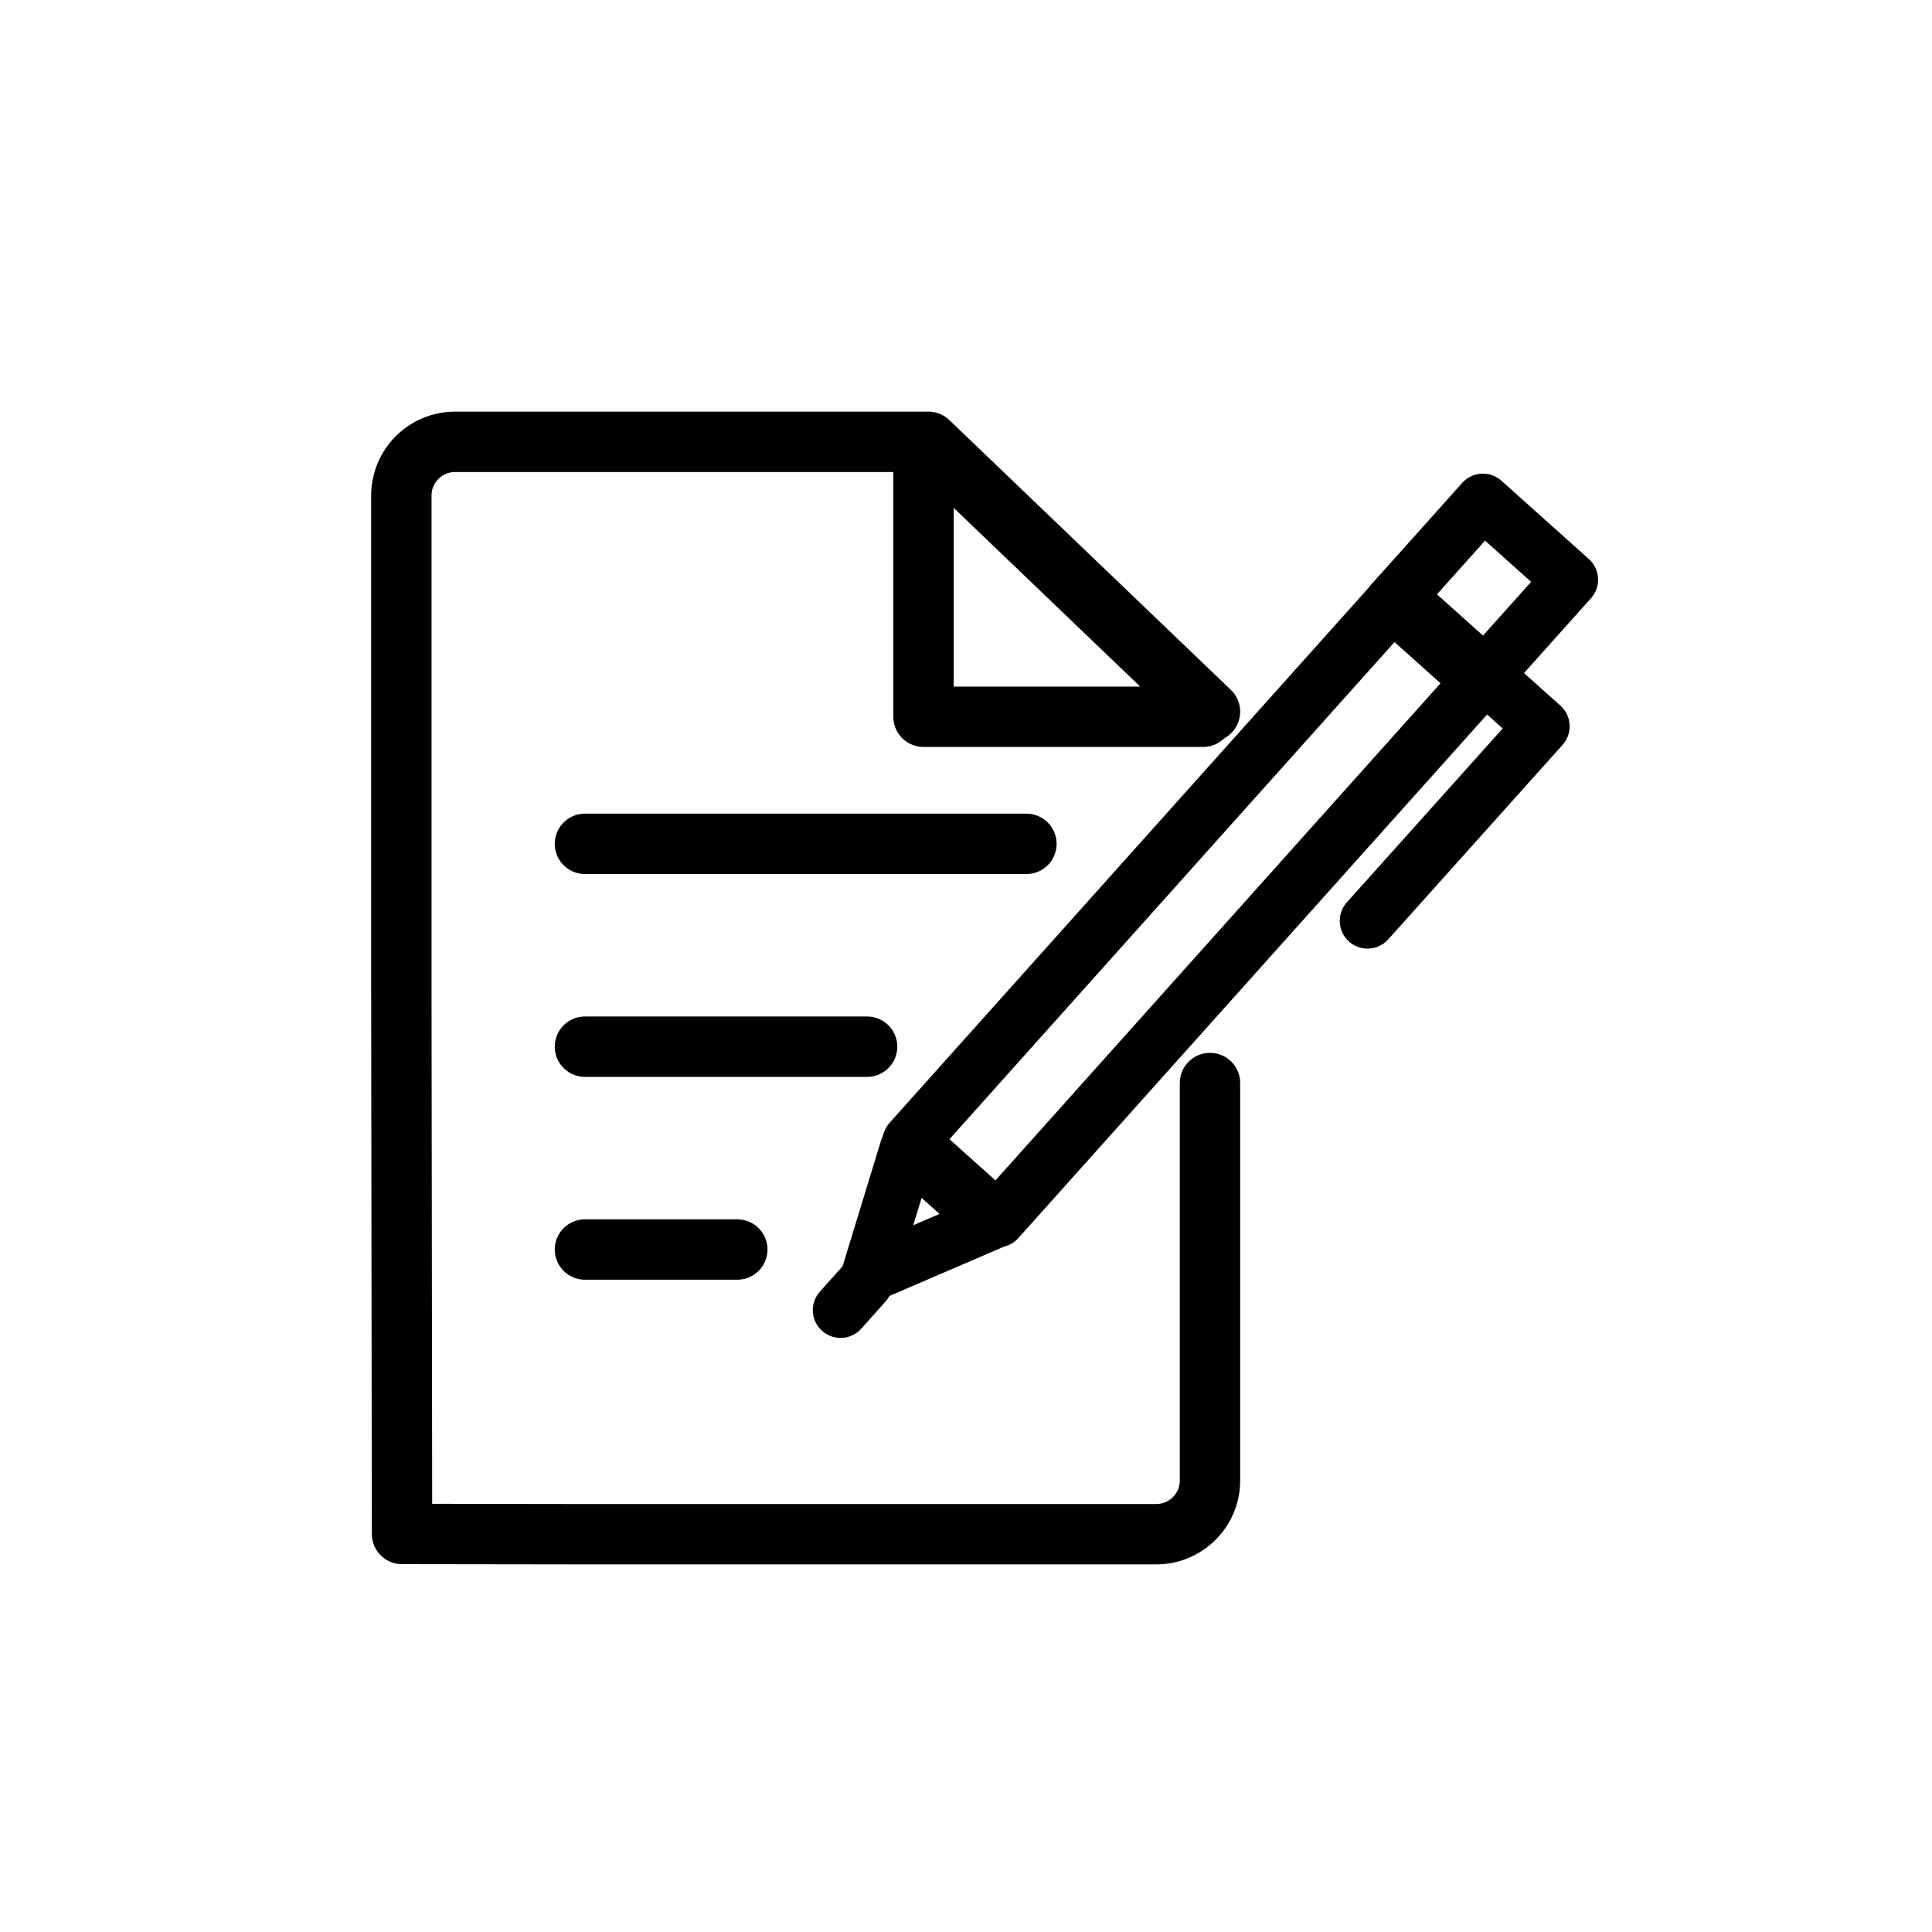
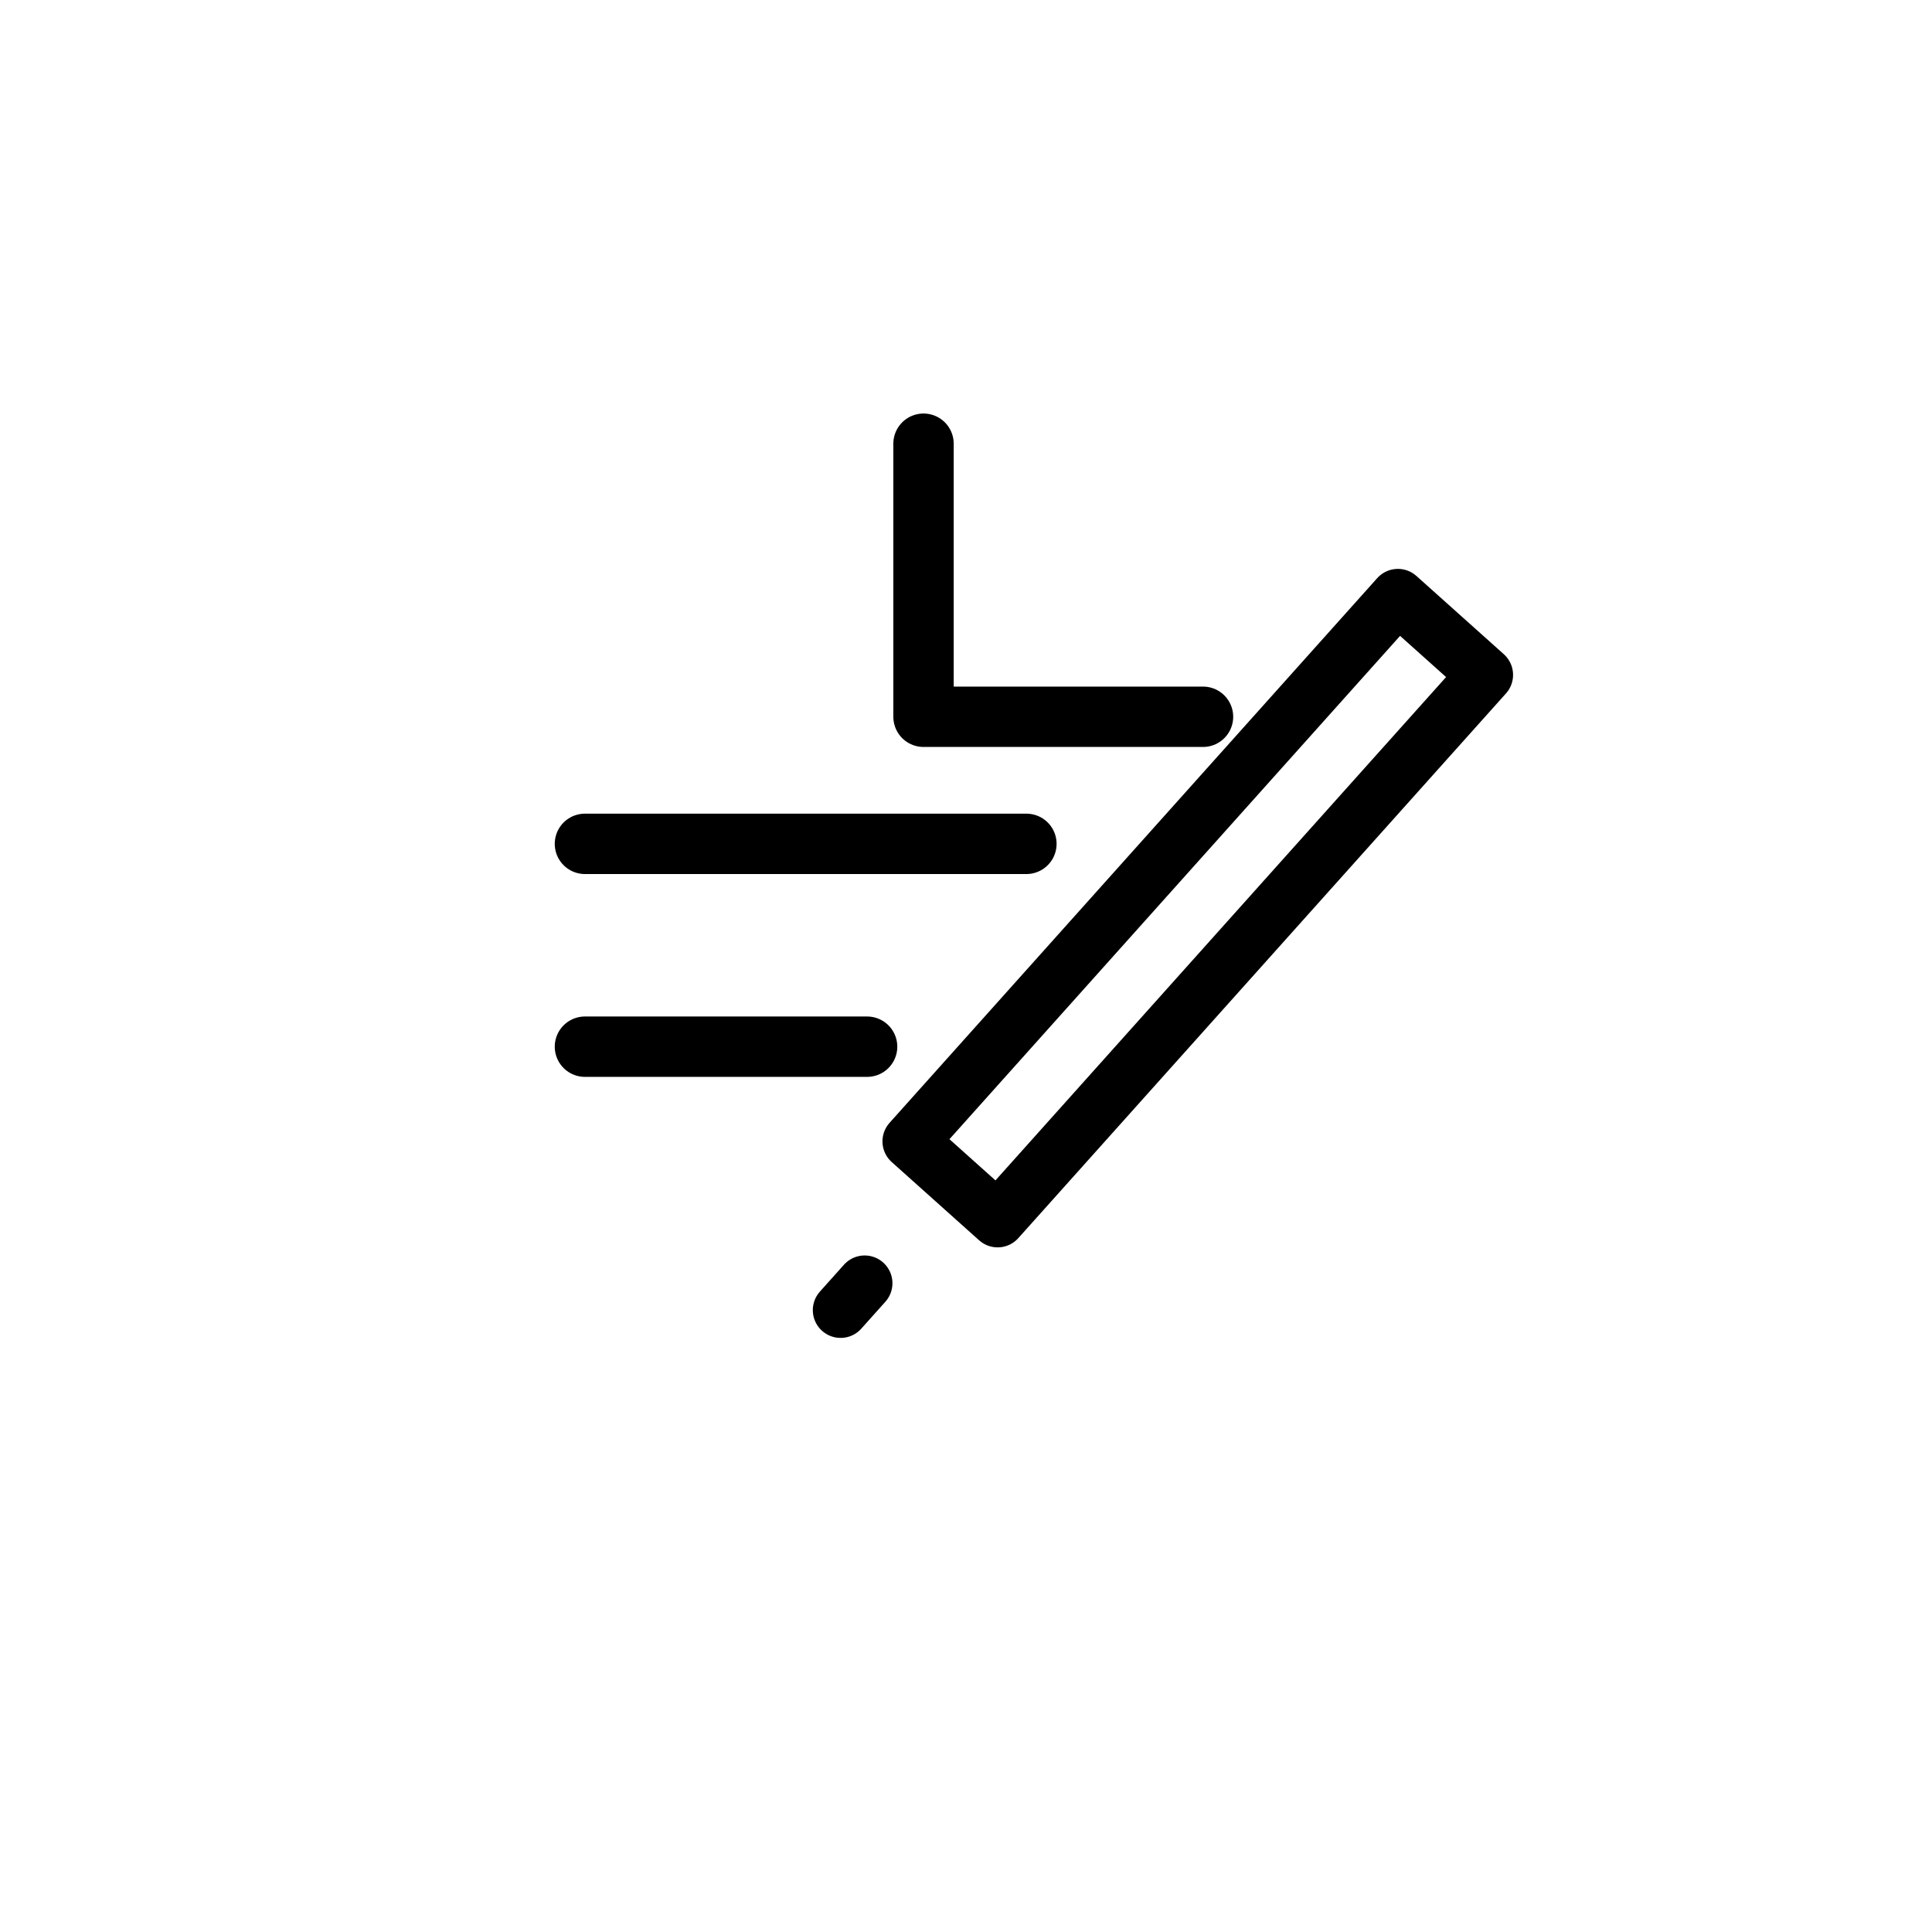
<svg xmlns="http://www.w3.org/2000/svg" version="1.1" id="Layer_1" x="0px" y="0px" width="80px" height="80px" viewBox="0 0 80 80" enable-background="new 0 0 80 80" xml:space="preserve">
  <g>
    <g>
-       <path fill="none" stroke="#000000" stroke-width="2.5" stroke-linecap="round" stroke-linejoin="round" stroke-miterlimit="10" d="    M50.103,29.469l-11.66-11.174H18.844c-1.228,0-2.225,0.995-2.225,2.225v20.615l0.028,22.383l7.129,0.01h24.101    c1.225,0,2.226-0.994,2.226-2.223V44.846" />
-     </g>
+       </g>
    <polyline fill="none" stroke="#000000" stroke-width="2.5" stroke-linecap="round" stroke-linejoin="round" stroke-miterlimit="10" points="   49.814,29.68 38.241,29.68 38.241,18.373  " />
    <line fill="none" stroke="#000000" stroke-width="2.5" stroke-linecap="round" stroke-linejoin="round" stroke-miterlimit="10" x1="24.221" y1="34.942" x2="42.501" y2="34.942" />
    <line fill="none" stroke="#000000" stroke-width="2.5" stroke-linecap="round" stroke-linejoin="round" stroke-miterlimit="10" x1="24.221" y1="43.341" x2="35.905" y2="43.341" />
-     <line fill="none" stroke="#000000" stroke-width="2.5" stroke-linecap="round" stroke-linejoin="round" stroke-miterlimit="10" x1="24.221" y1="51.74" x2="30.53" y2="51.74" />
    <g>
      <rect x="47.143" y="22.474" transform="matrix(0.745 0.667 -0.667 0.745 37.753 -23.481)" fill="none" stroke="#000000" stroke-width="2.3" stroke-linecap="round" stroke-linejoin="round" stroke-miterlimit="10" width="4.857" height="30.275" />
-       <rect x="58.901" y="21.671" transform="matrix(0.745 0.667 -0.667 0.745 31.977 -34.669)" fill="none" stroke="#000000" stroke-width="2.3" stroke-linecap="round" stroke-linejoin="round" stroke-miterlimit="10" width="4.859" height="5.631" />
-       <polygon fill="none" stroke="#000000" stroke-width="2.3" stroke-linecap="round" stroke-linejoin="round" stroke-miterlimit="10" points="    41.012,50.611 35.989,52.773 37.588,47.544   " />
      <line fill="none" stroke="#000000" stroke-width="2.3" stroke-linecap="round" stroke-linejoin="round" stroke-miterlimit="10" x1="35.804" y1="53.136" x2="34.807" y2="54.25" />
-       <polyline fill="none" stroke="#000000" stroke-width="2.3" stroke-linecap="round" stroke-linejoin="round" stroke-miterlimit="10" points="    61.811,28.252 63.846,30.076 56.627,38.131   " />
    </g>
  </g>
</svg>